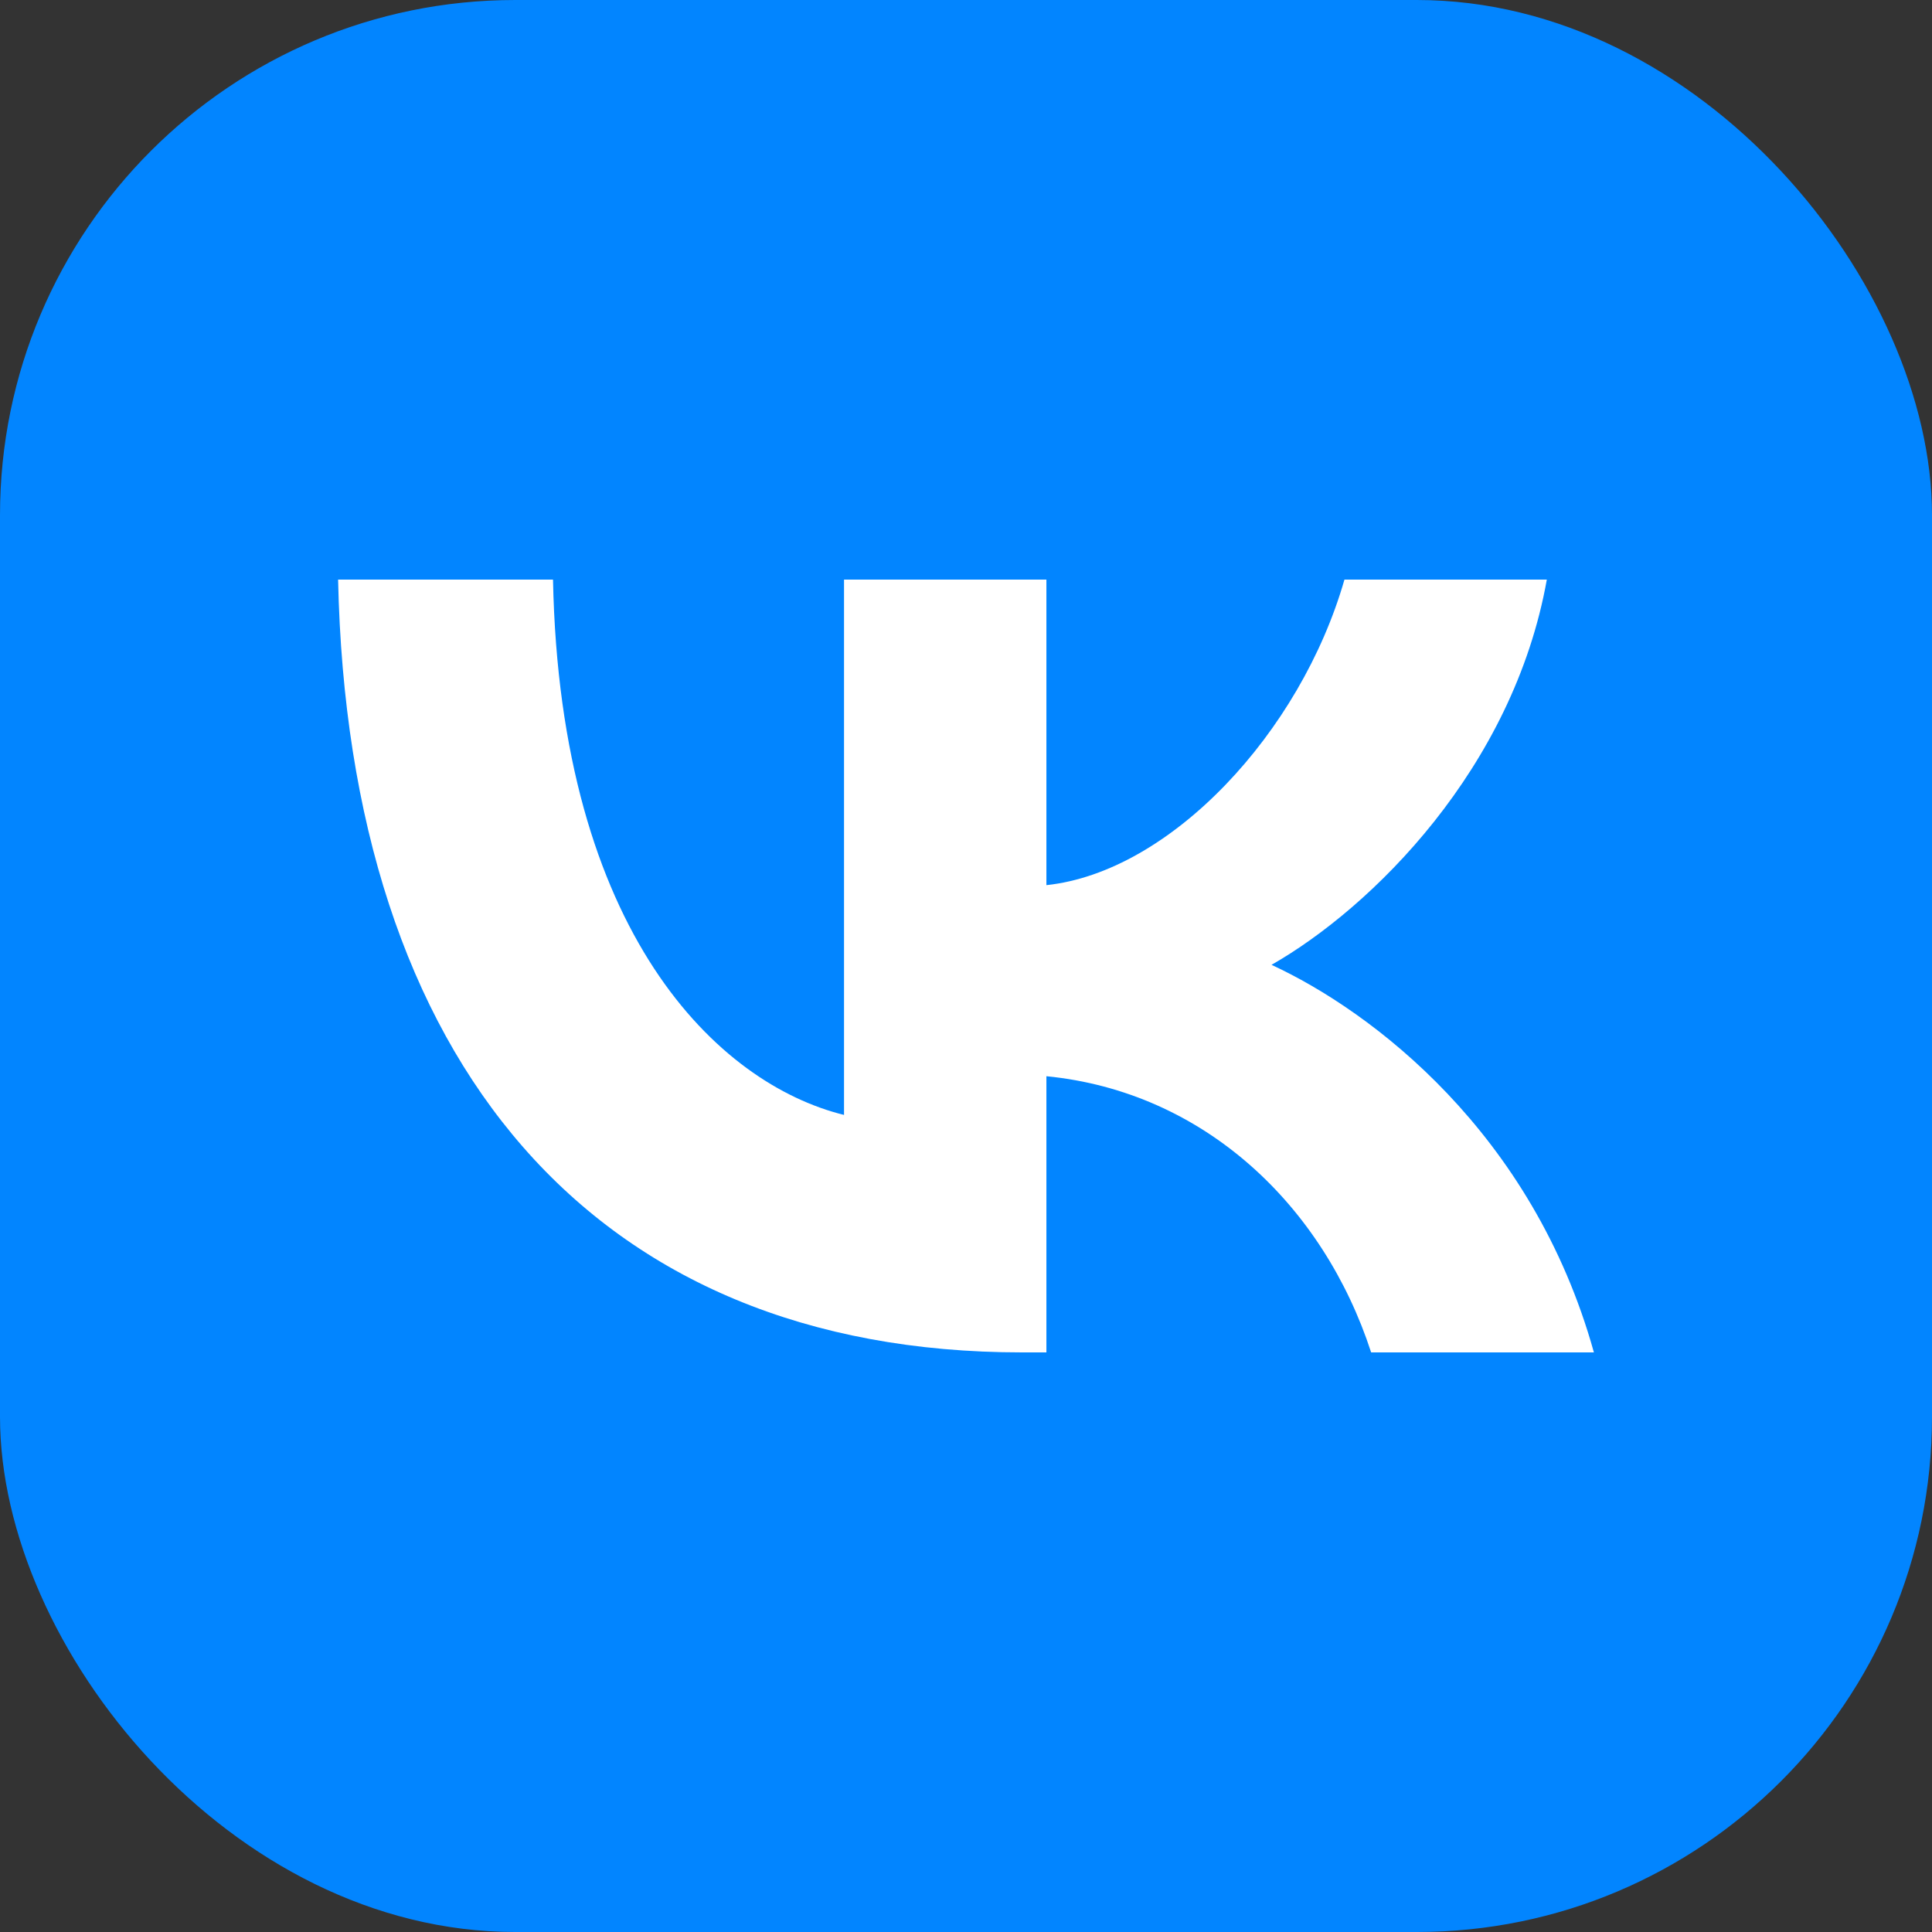
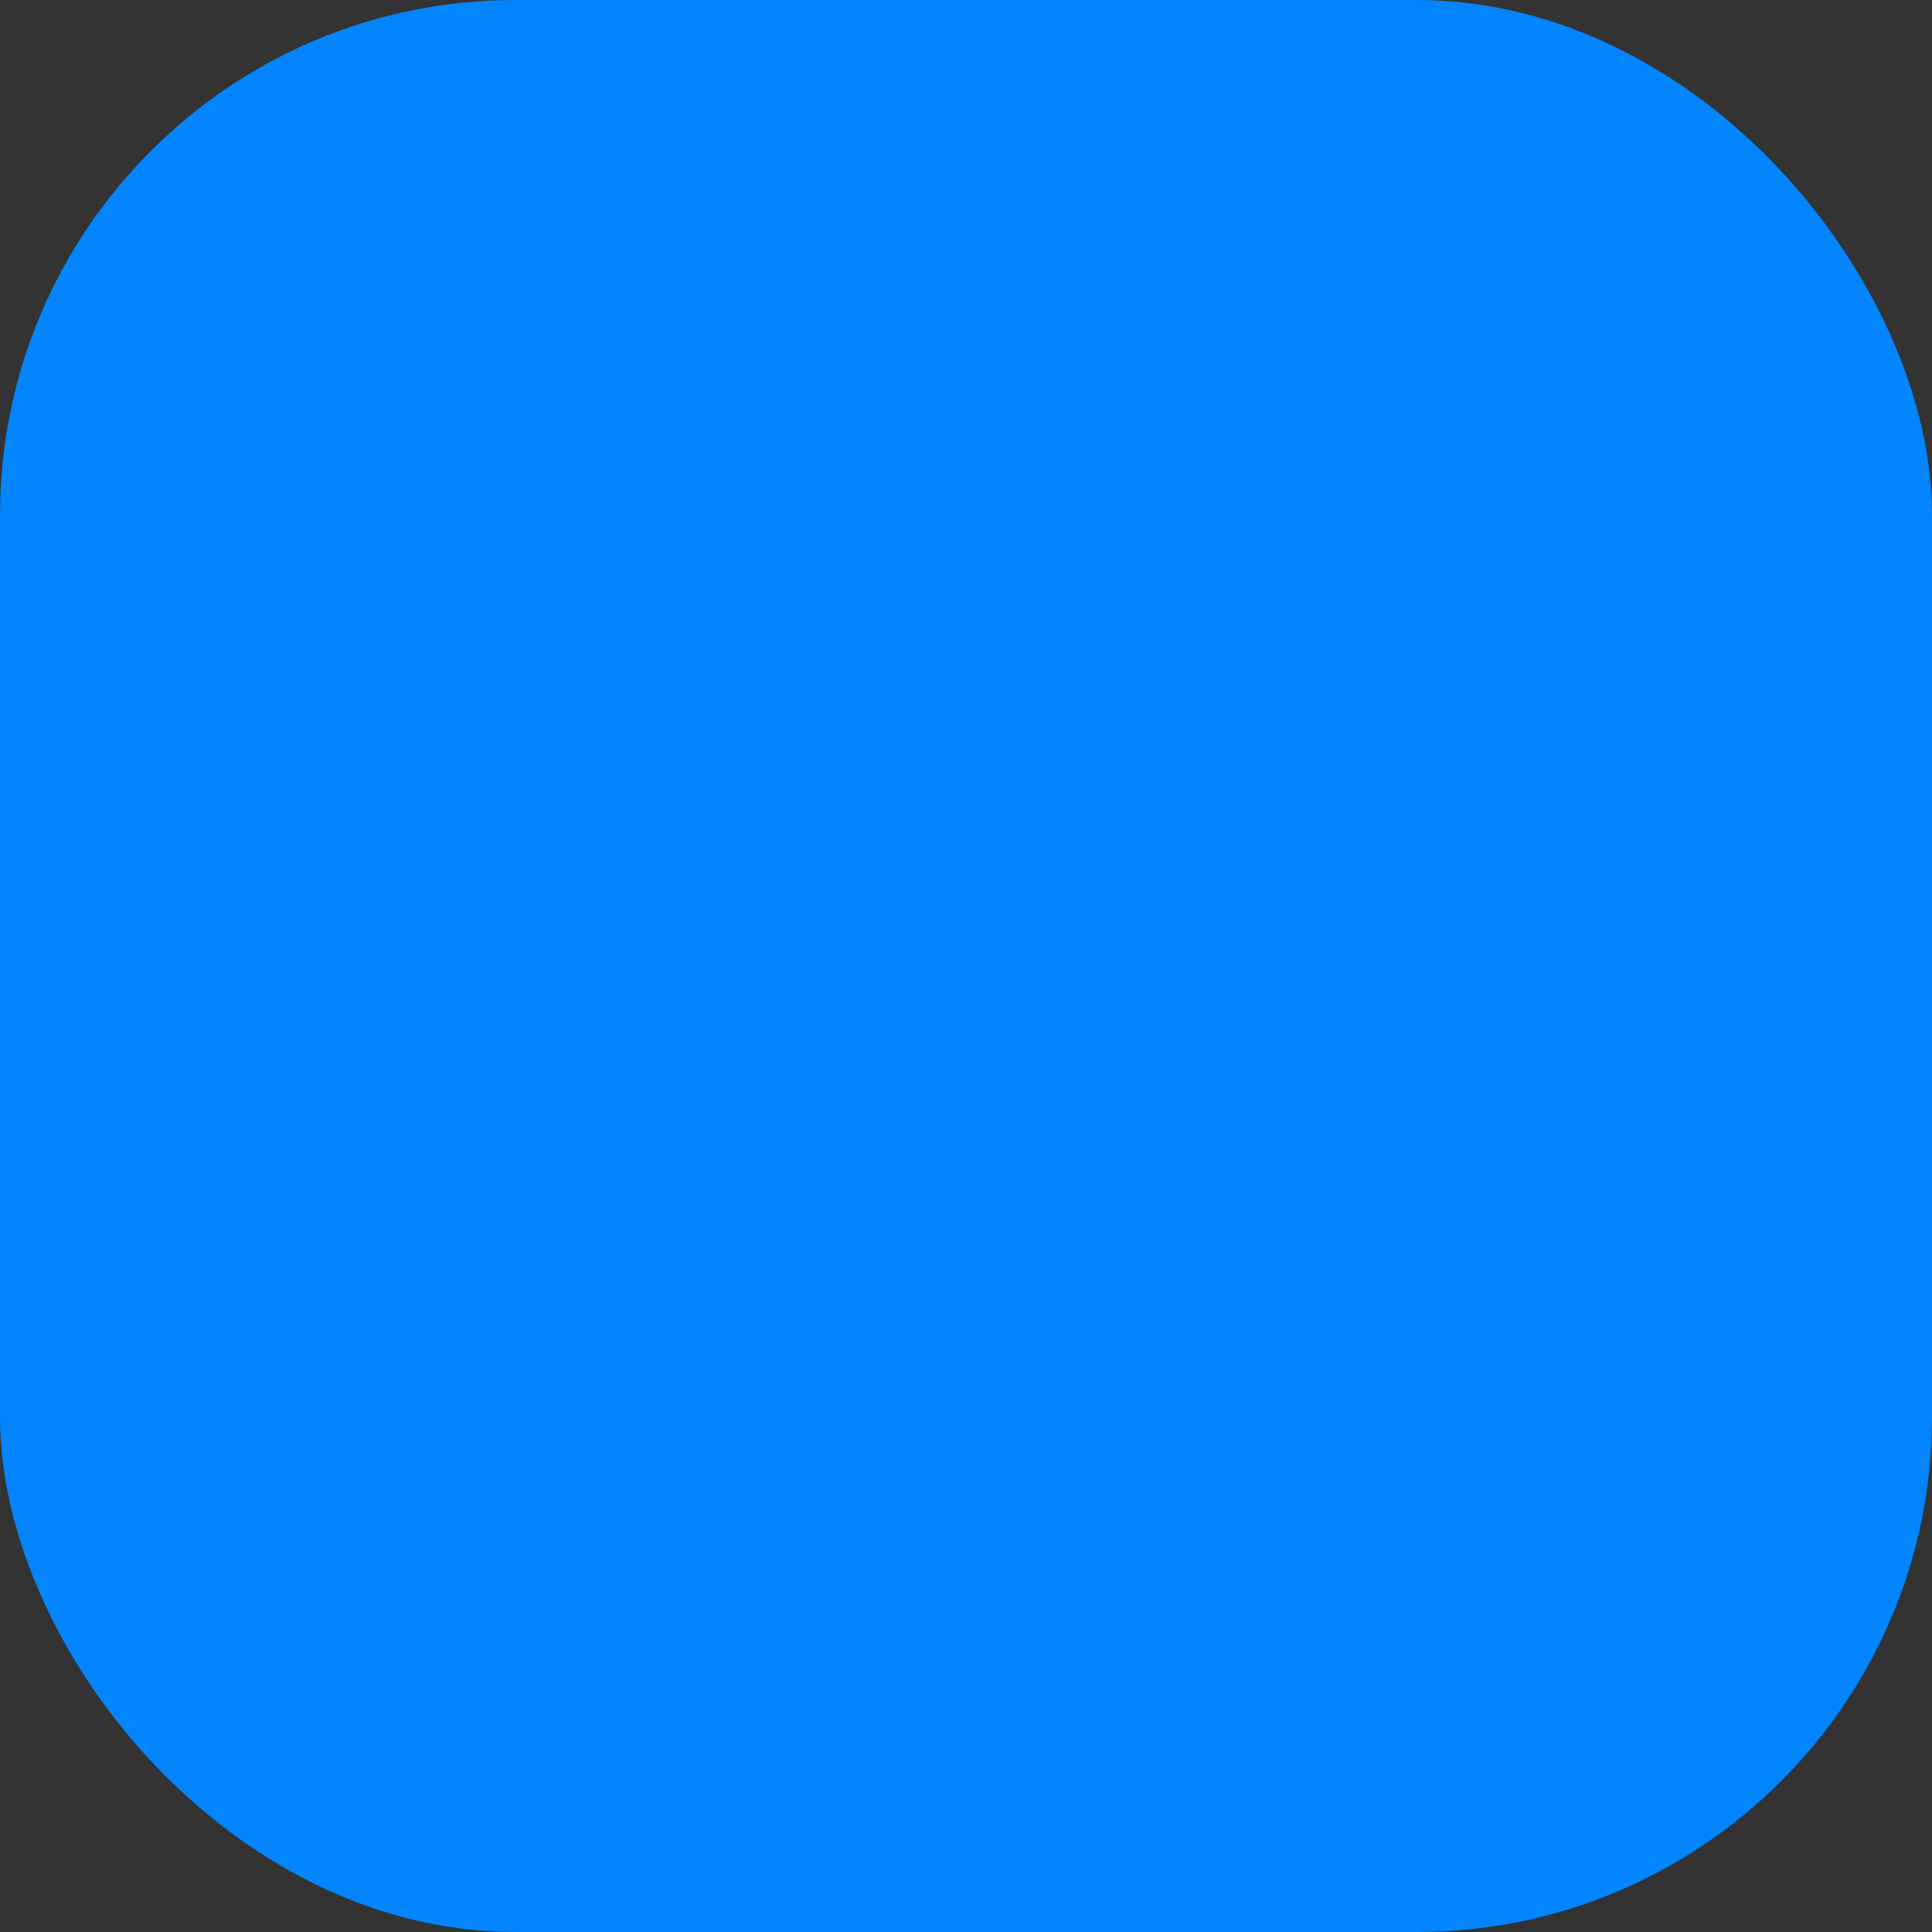
<svg xmlns="http://www.w3.org/2000/svg" width="60" height="60" viewBox="0 0 60 60" fill="none">
  <rect x="0" y="0" width="60" height="60" fill="#333333" stroke="none" />
  <rect width="60" height="60" rx="16" fill="#0285FF" />
-   <path fill-rule="evenodd" clip-rule="evenodd" d="M10.5 18C10.817 32.991 18.417 42 31.742 42H32.497V33.423C37.393 33.904 41.096 37.435 42.582 42H49.5C47.6 35.177 42.606 31.405 39.488 29.964C42.606 28.186 46.991 23.862 48.038 18H41.753C40.389 22.757 36.346 27.081 32.497 27.489V18H26.212V34.625C22.314 33.664 17.394 29.003 17.174 18H10.5Z" fill="white" />
</svg>